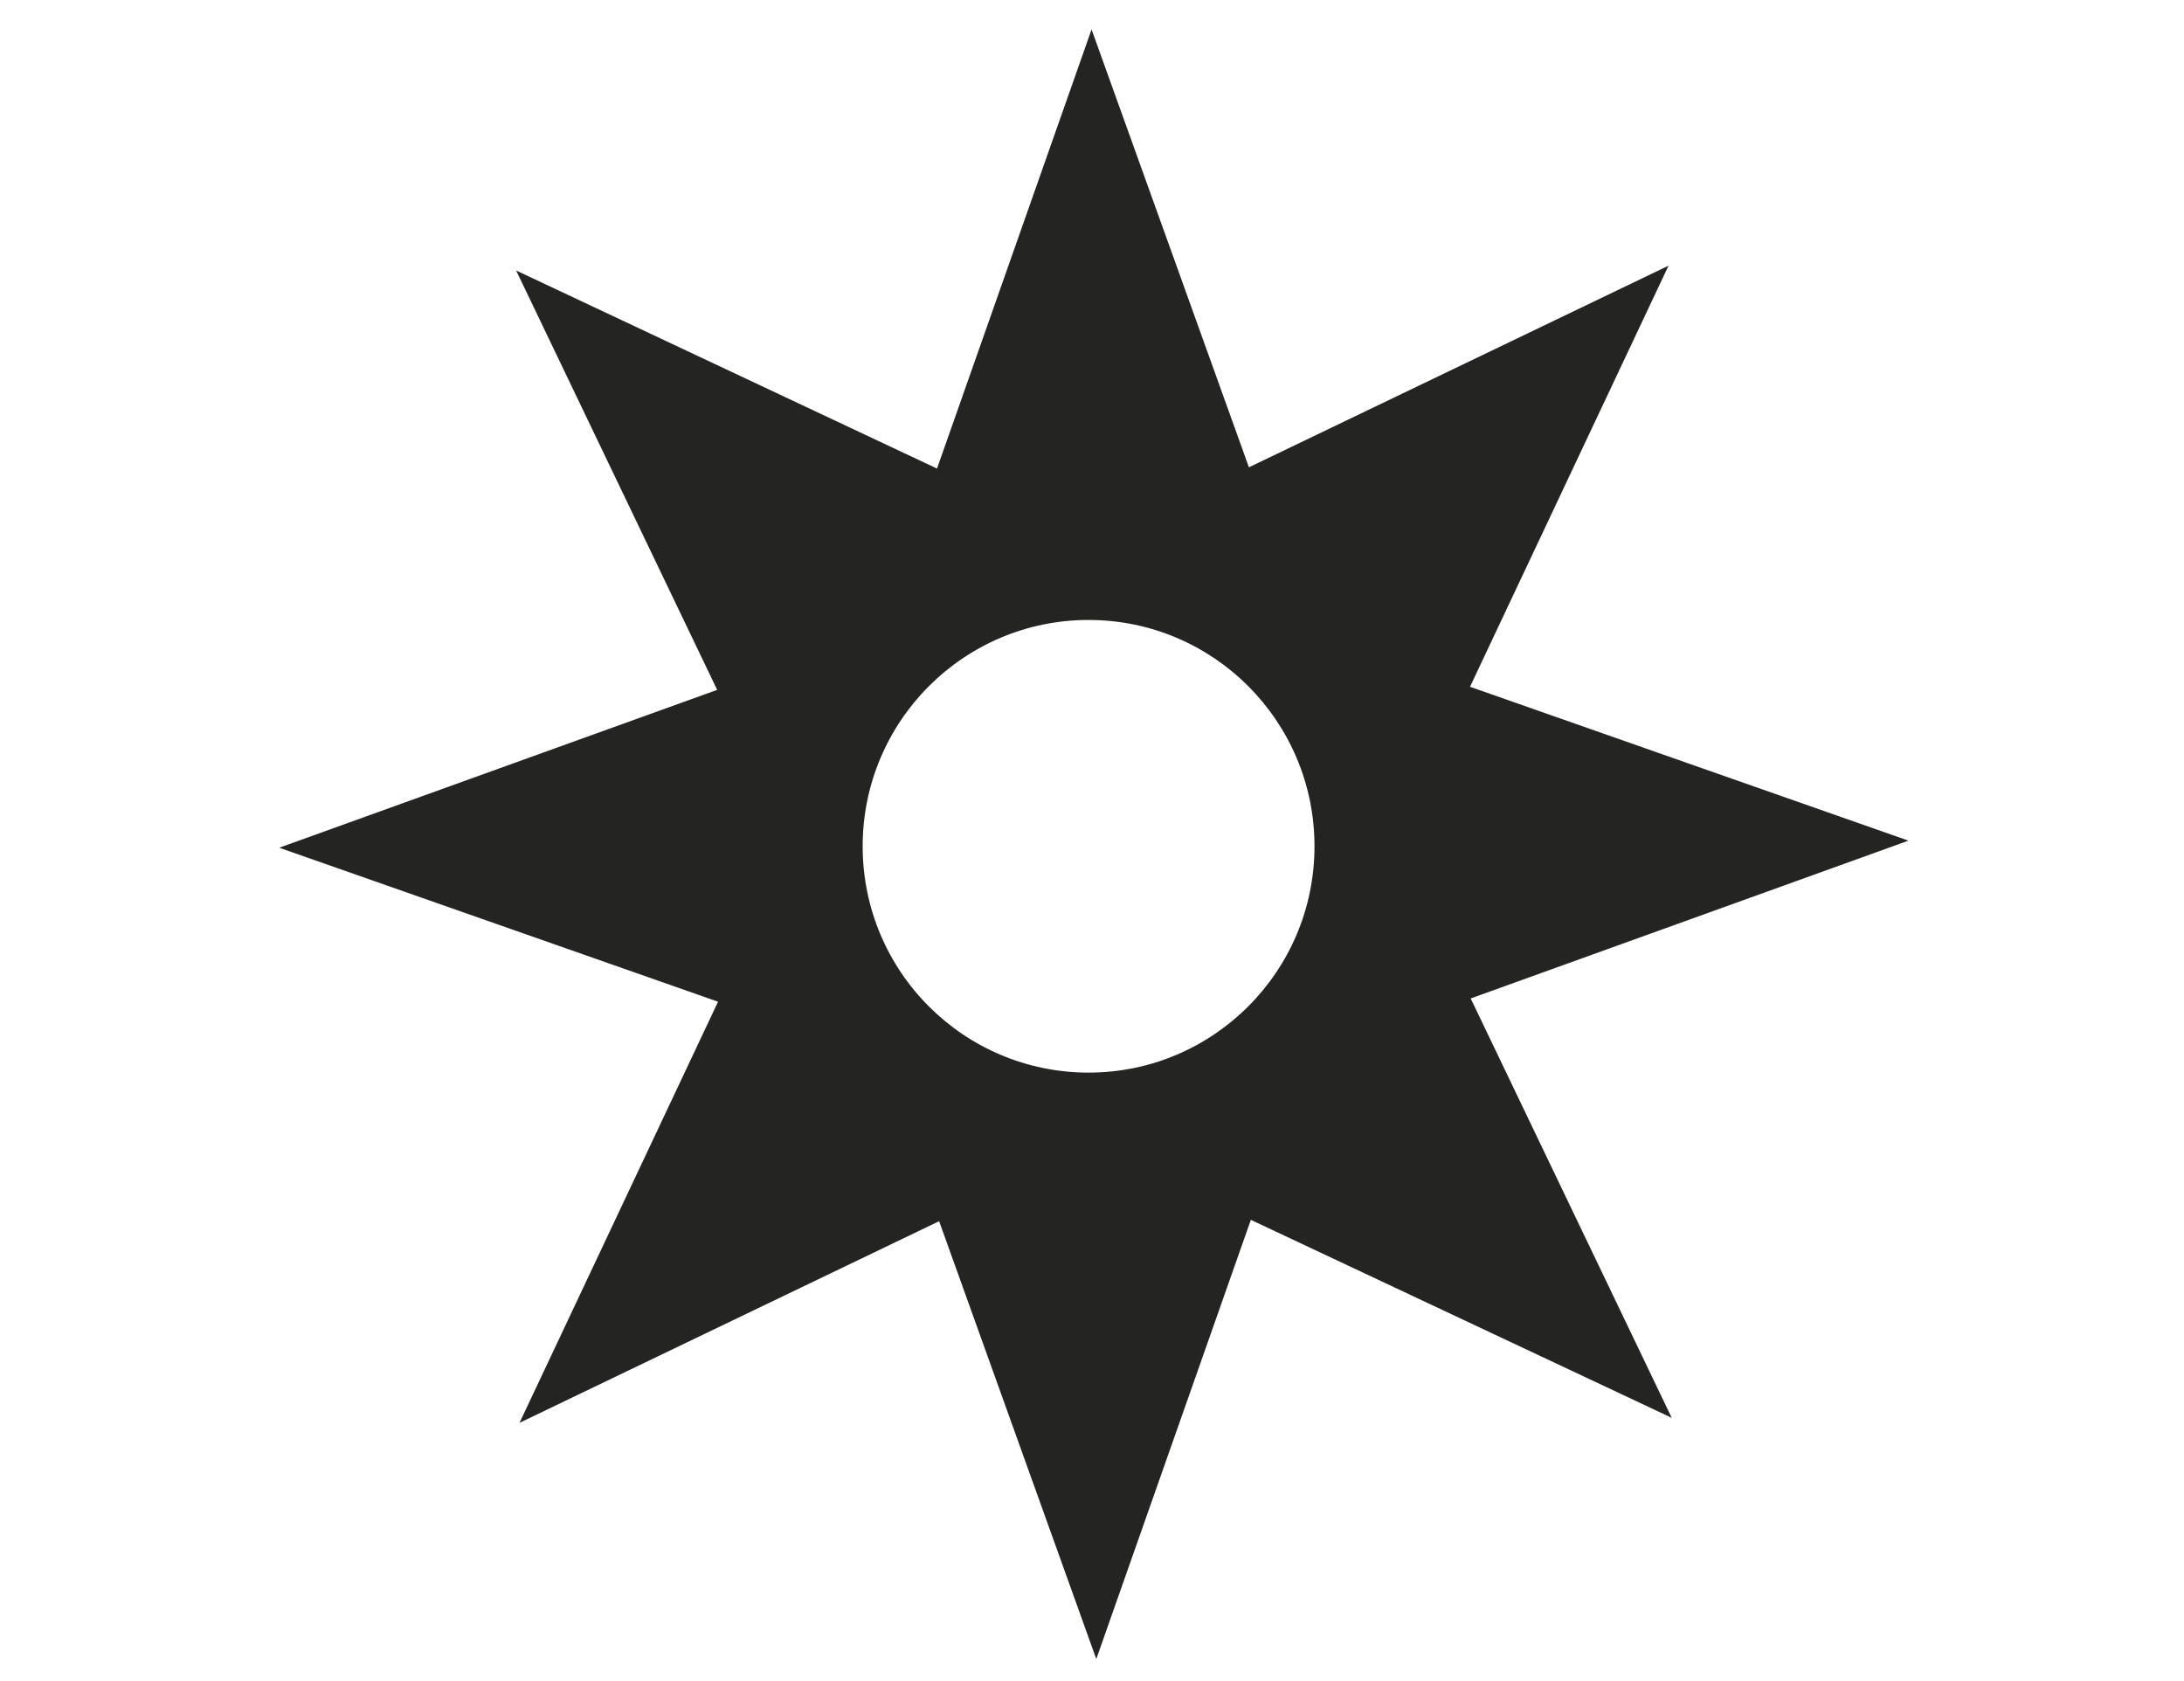
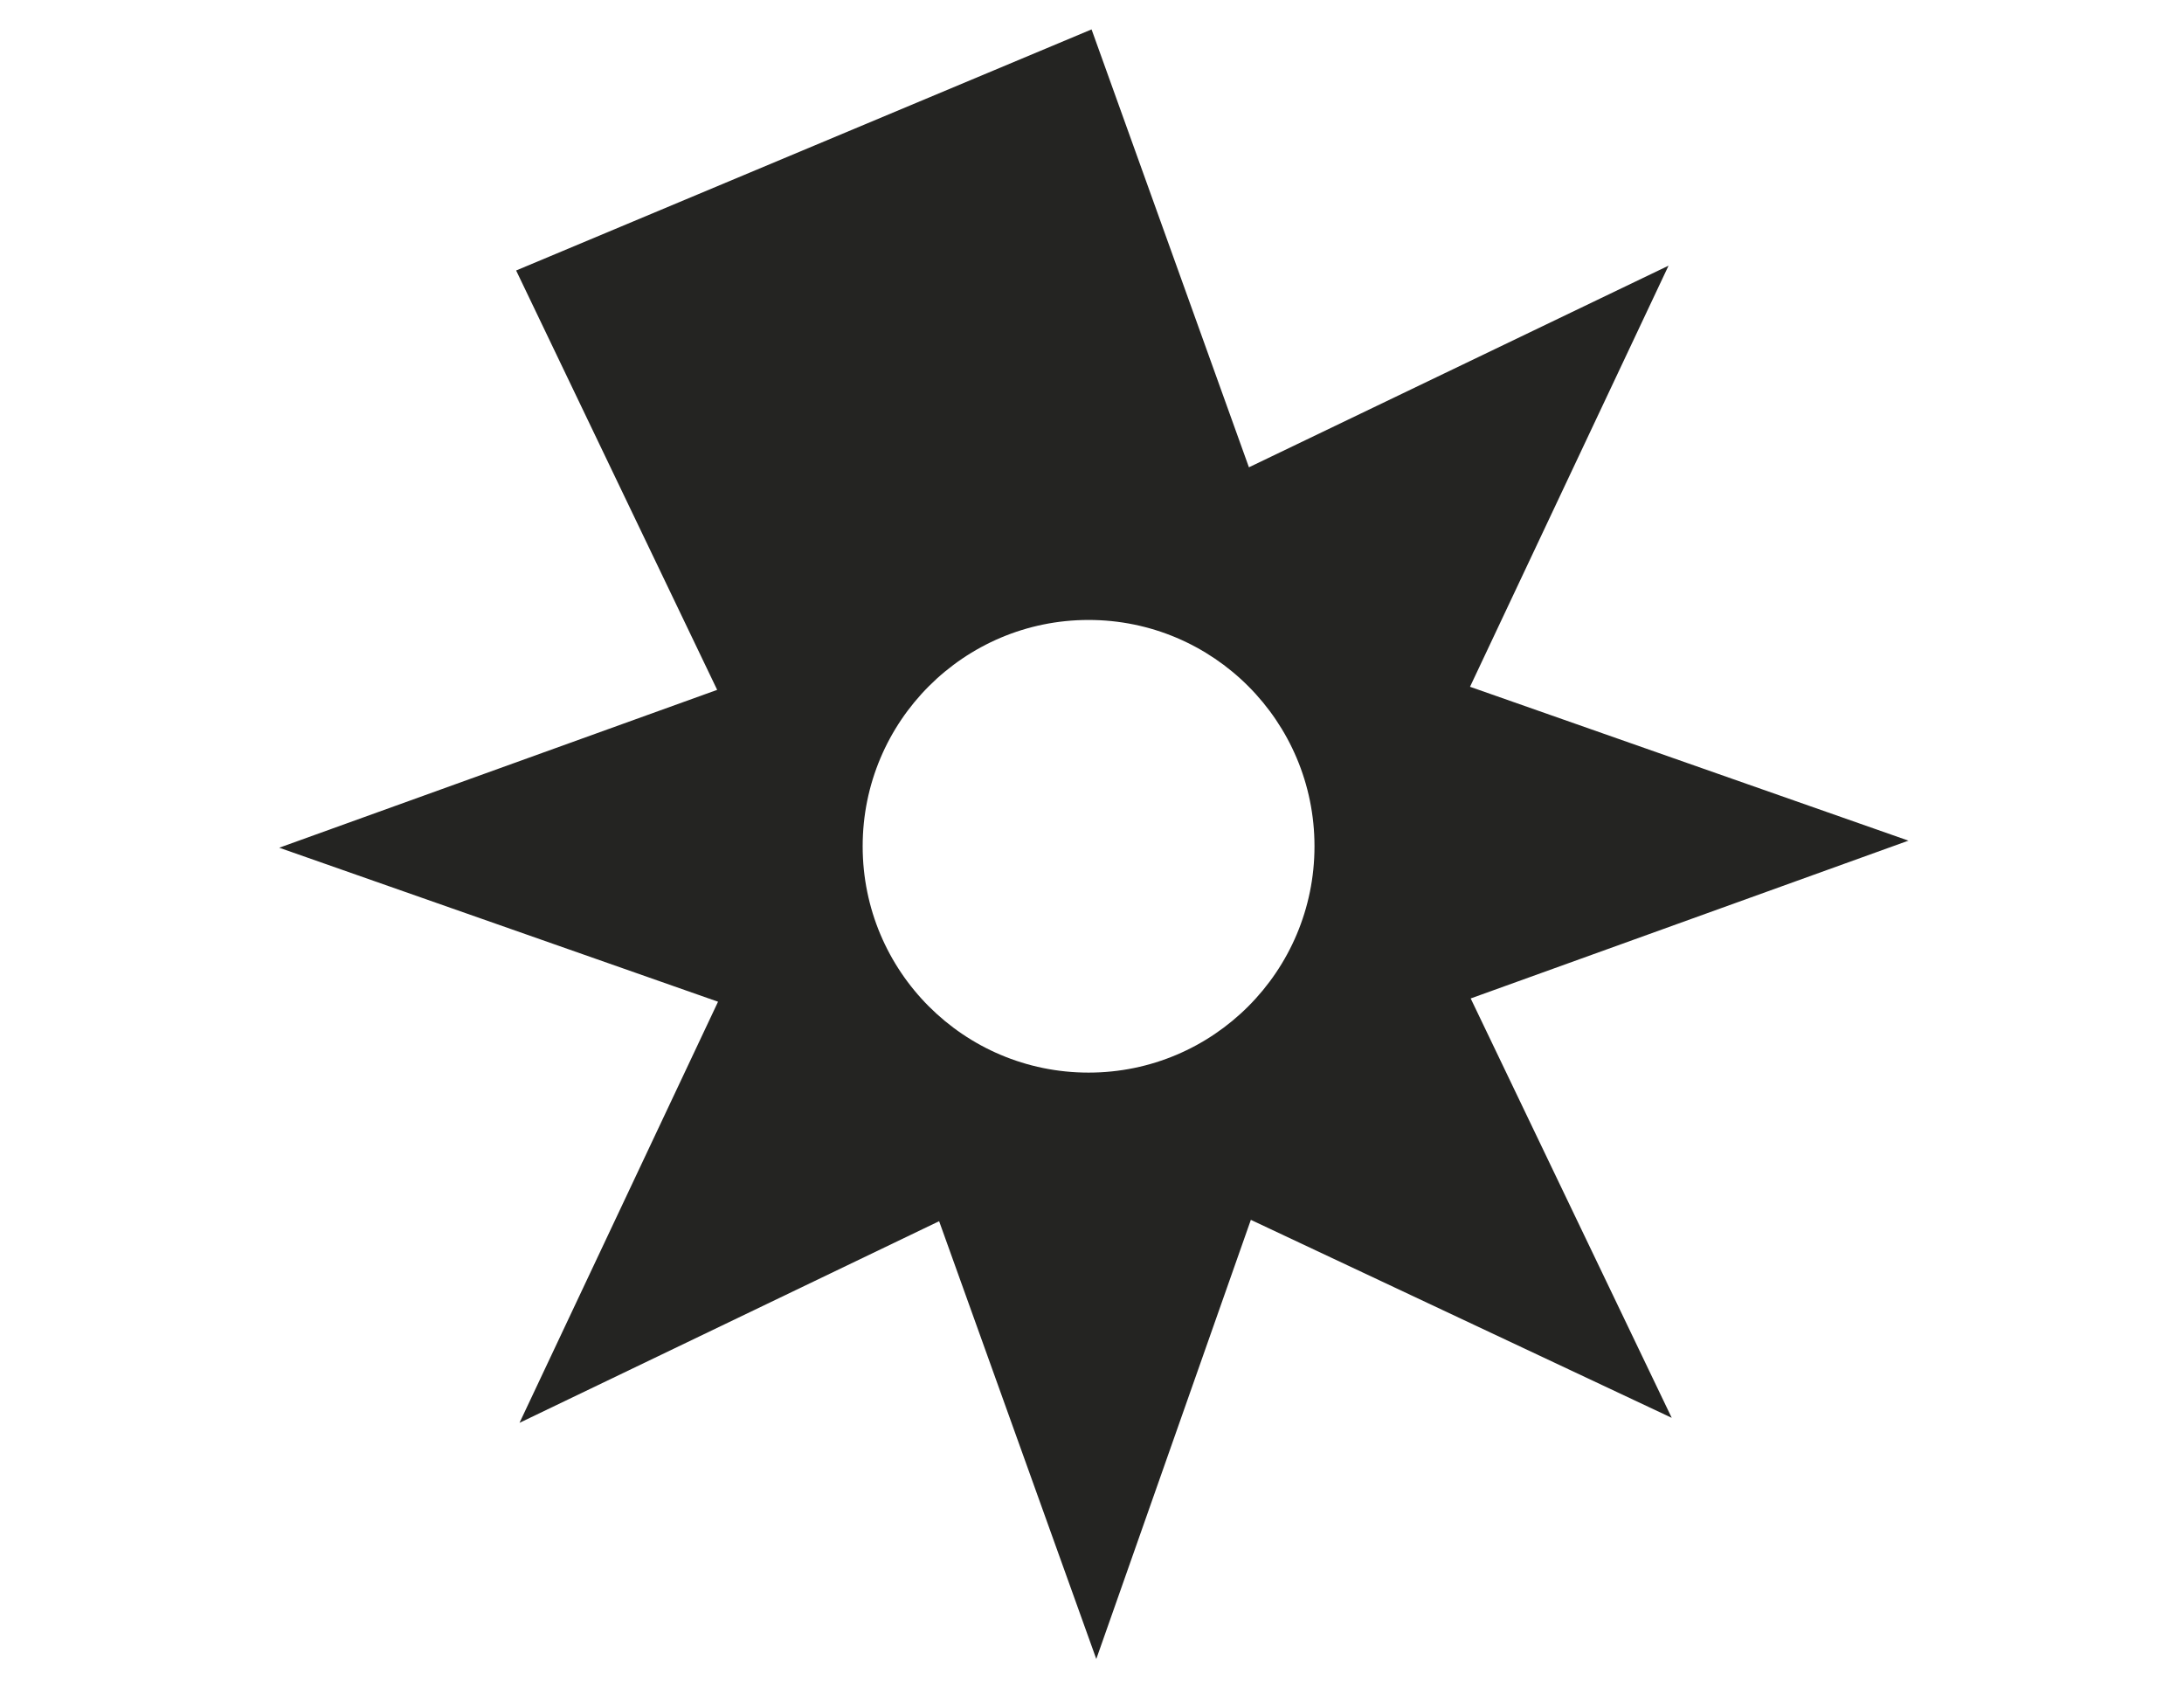
<svg xmlns="http://www.w3.org/2000/svg" id="Layer_1" width="226.51" height="174.35" viewBox="0 0 226.51 174.35">
-   <path d="M197.97,87.19l-45.51-15.97,20.59-43.67-43.52,20.91L113.21,3.05l-16.03,45.54L53.53,28.05l20.85,43.49-45.42,16.37,45.51,15.97-20.59,43.67,43.52-20.91,16.3,45.4,16.03-45.54,43.65,20.53-20.85-43.49,45.42-16.37v.02h.02Zm-85.07,24.04c-12.95,0-23.43-10.5-23.43-23.47s10.5-23.47,23.43-23.47,23.43,10.5,23.43,23.47-10.5,23.47-23.43,23.47Z" fill="#242422" />
+   <path d="M197.97,87.19l-45.51-15.97,20.59-43.67-43.52,20.91L113.21,3.05L53.53,28.05l20.85,43.49-45.42,16.37,45.51,15.97-20.59,43.67,43.52-20.91,16.3,45.4,16.03-45.54,43.65,20.53-20.85-43.49,45.42-16.37v.02h.02Zm-85.07,24.04c-12.95,0-23.43-10.5-23.43-23.47s10.5-23.47,23.43-23.47,23.43,10.5,23.43,23.47-10.5,23.47-23.43,23.47Z" fill="#242422" />
</svg>